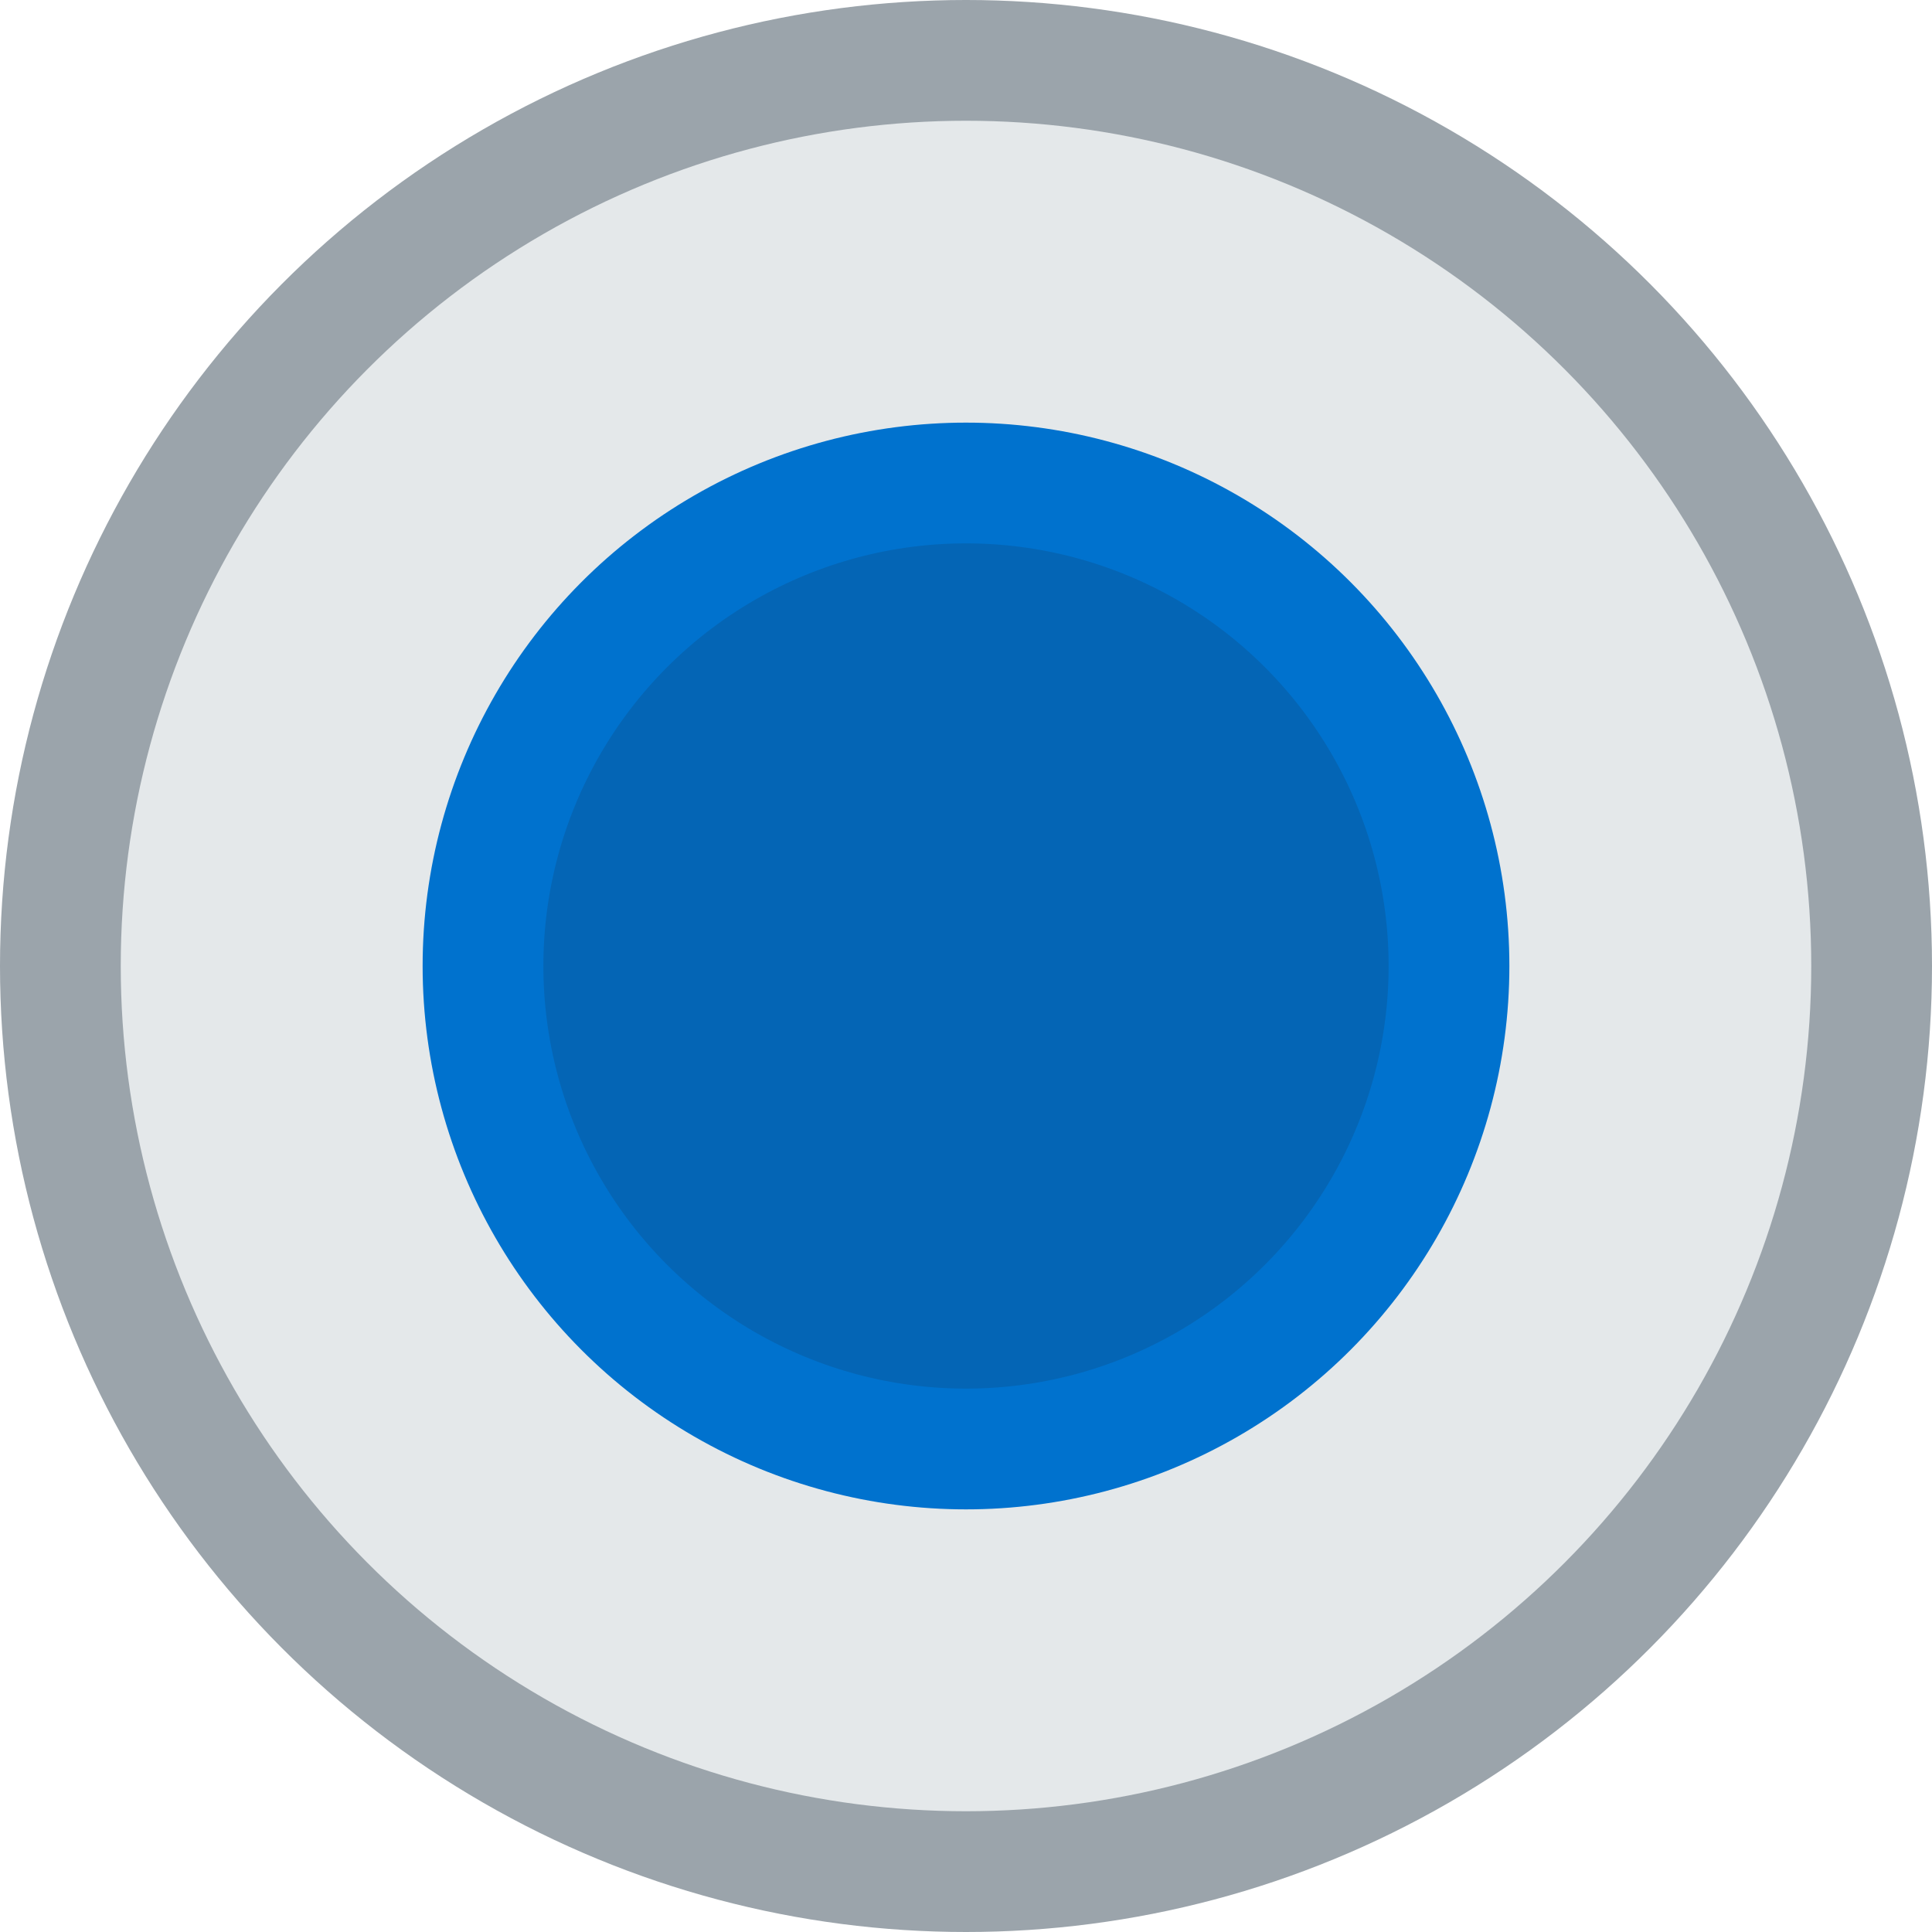
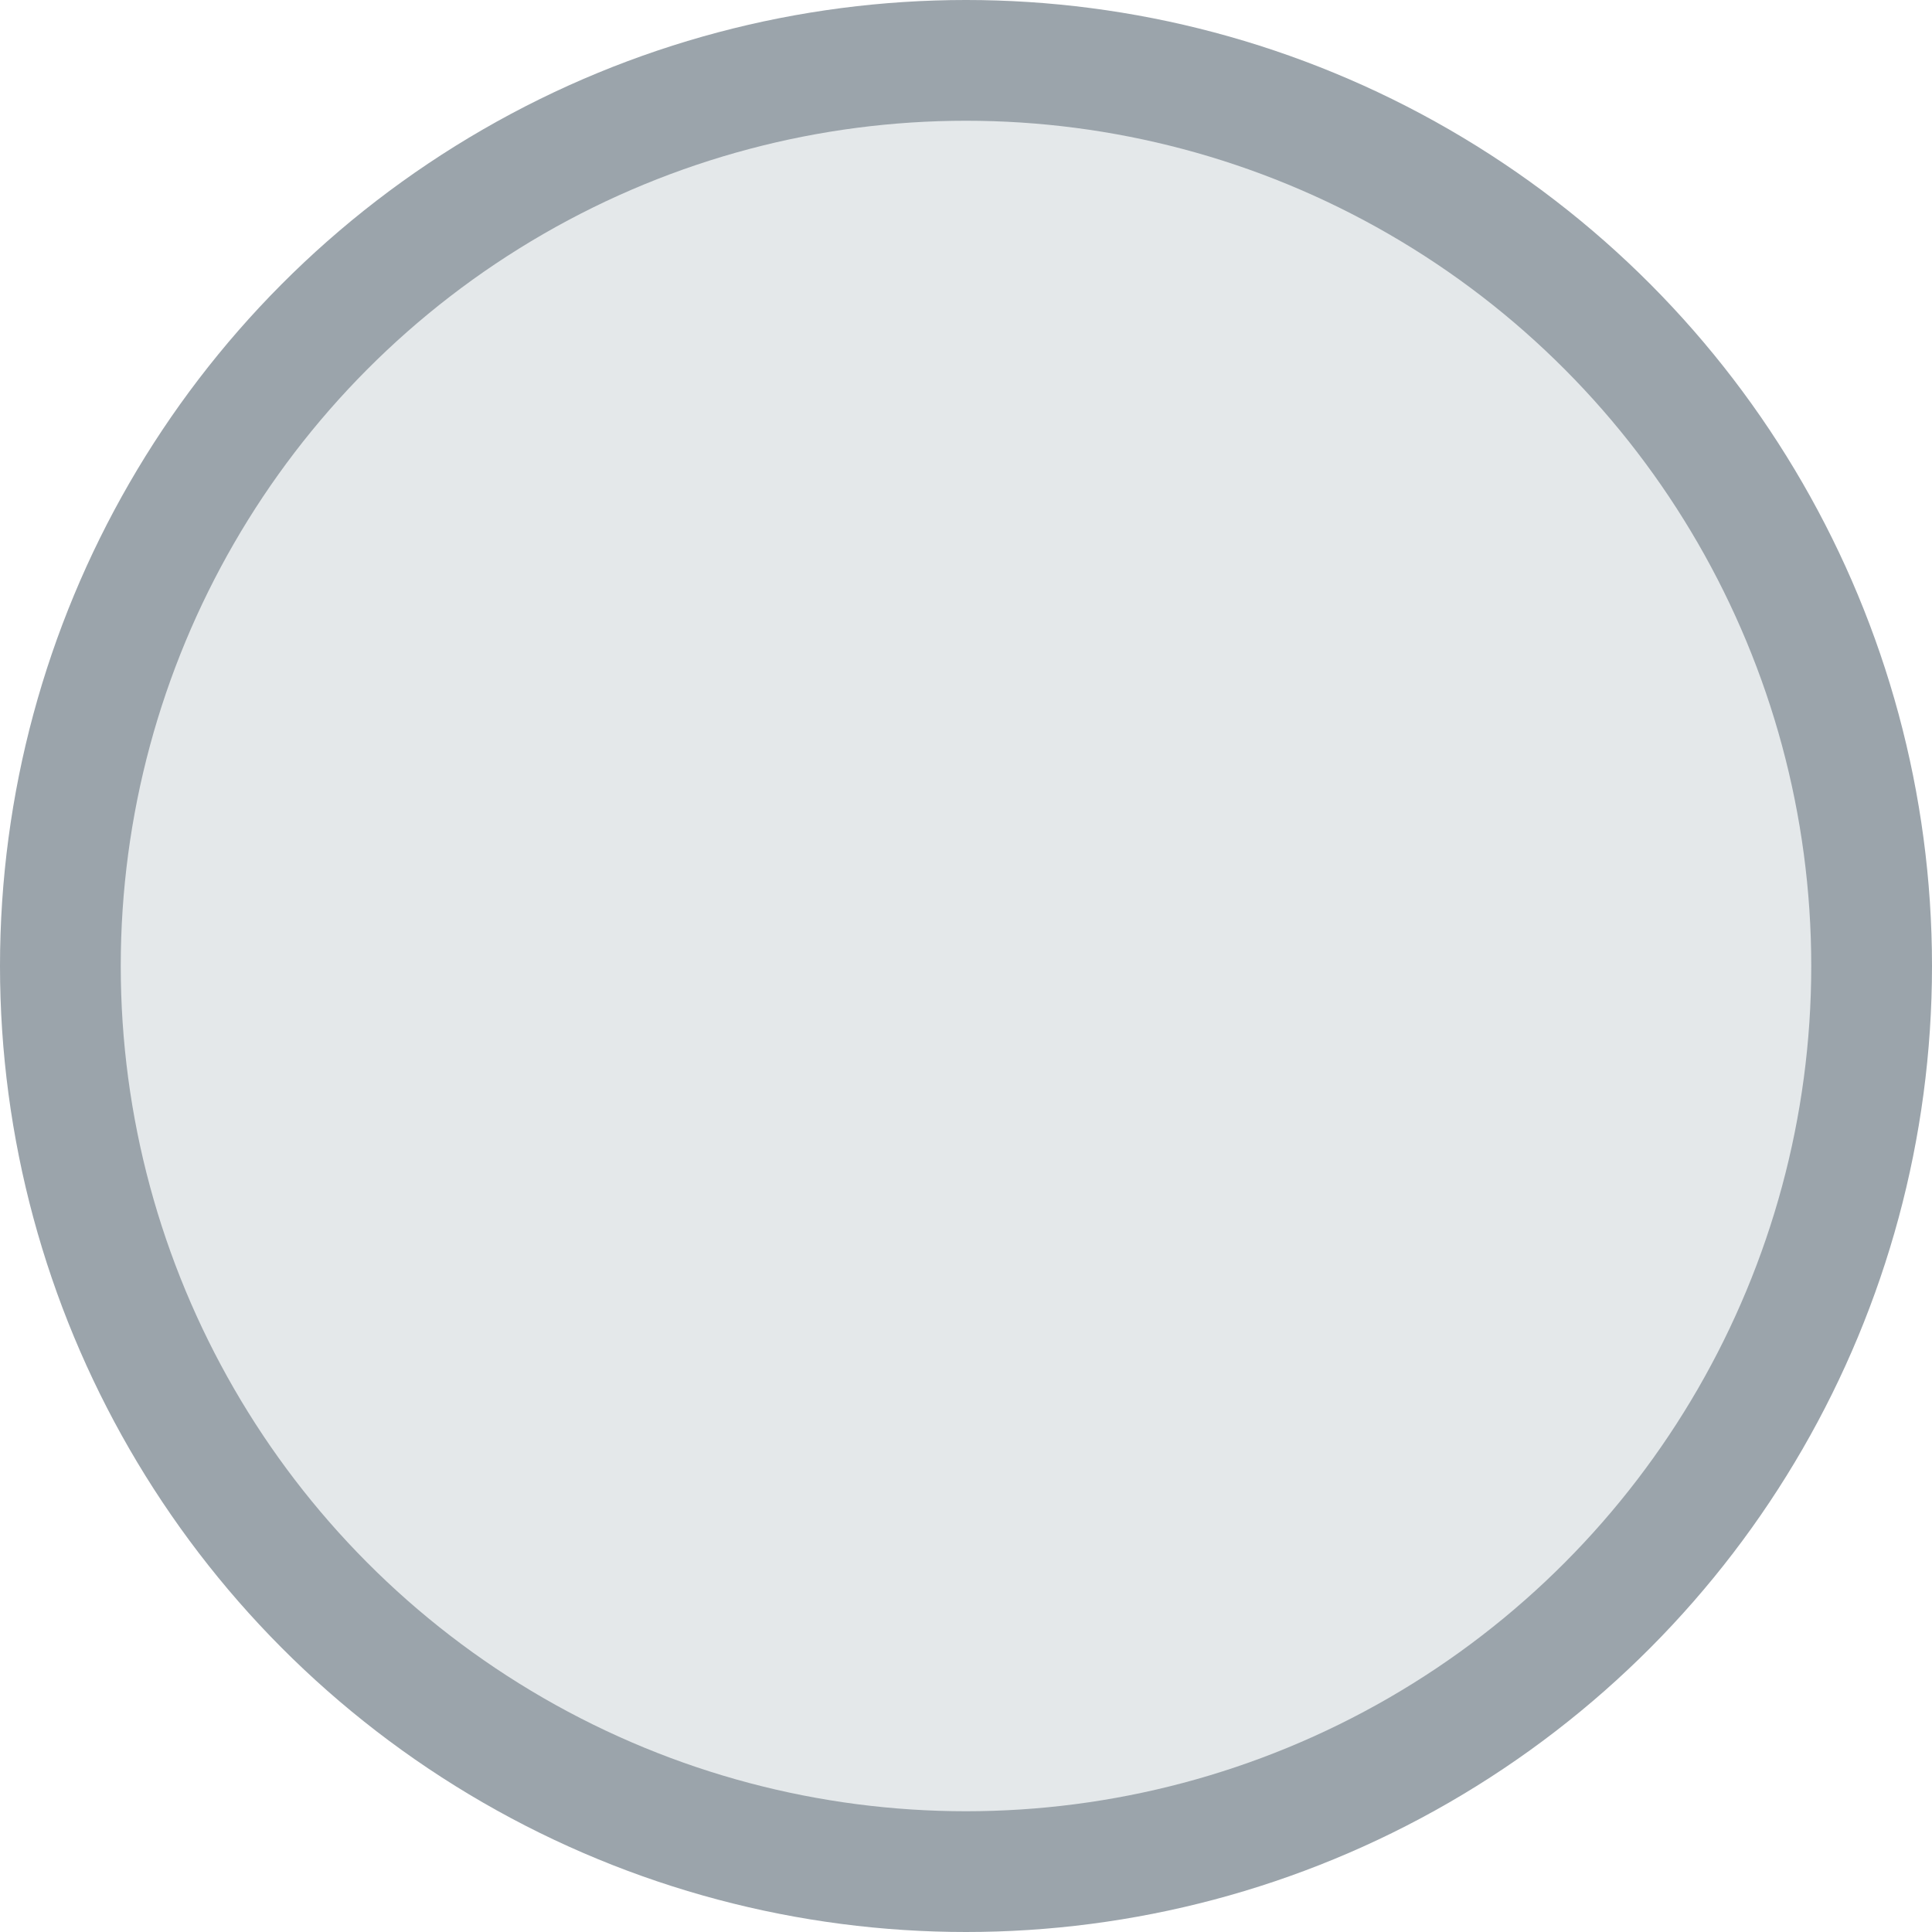
<svg xmlns="http://www.w3.org/2000/svg" viewBox="0 0 16 16">
  <defs>
    <style>.cls-1{fill:#9ba4ab}.cls-2{fill:#e4e8ea}.cls-3,.cls-4{fill:#0465b5;stroke:#0072ce;stroke-width:1px}.cls-4{fill:none;stroke:#e0e6eb}</style>
  </defs>
  <circle id="Ellipse_4_copy" data-name="Ellipse 4 copy" class="cls-1" cx="8" cy="8" r="8" />
  <circle id="Ellipse_5_copy" data-name="Ellipse 5 copy" class="cls-2" cx="8" cy="8" r="7" />
-   <circle id="Ellipse_1_copy_3" data-name="Ellipse 1 copy 3" class="cls-3" cx="8" cy="8" r="4" />
  <circle class="cls-4" cx="27" cy="15" r="8" />
</svg>